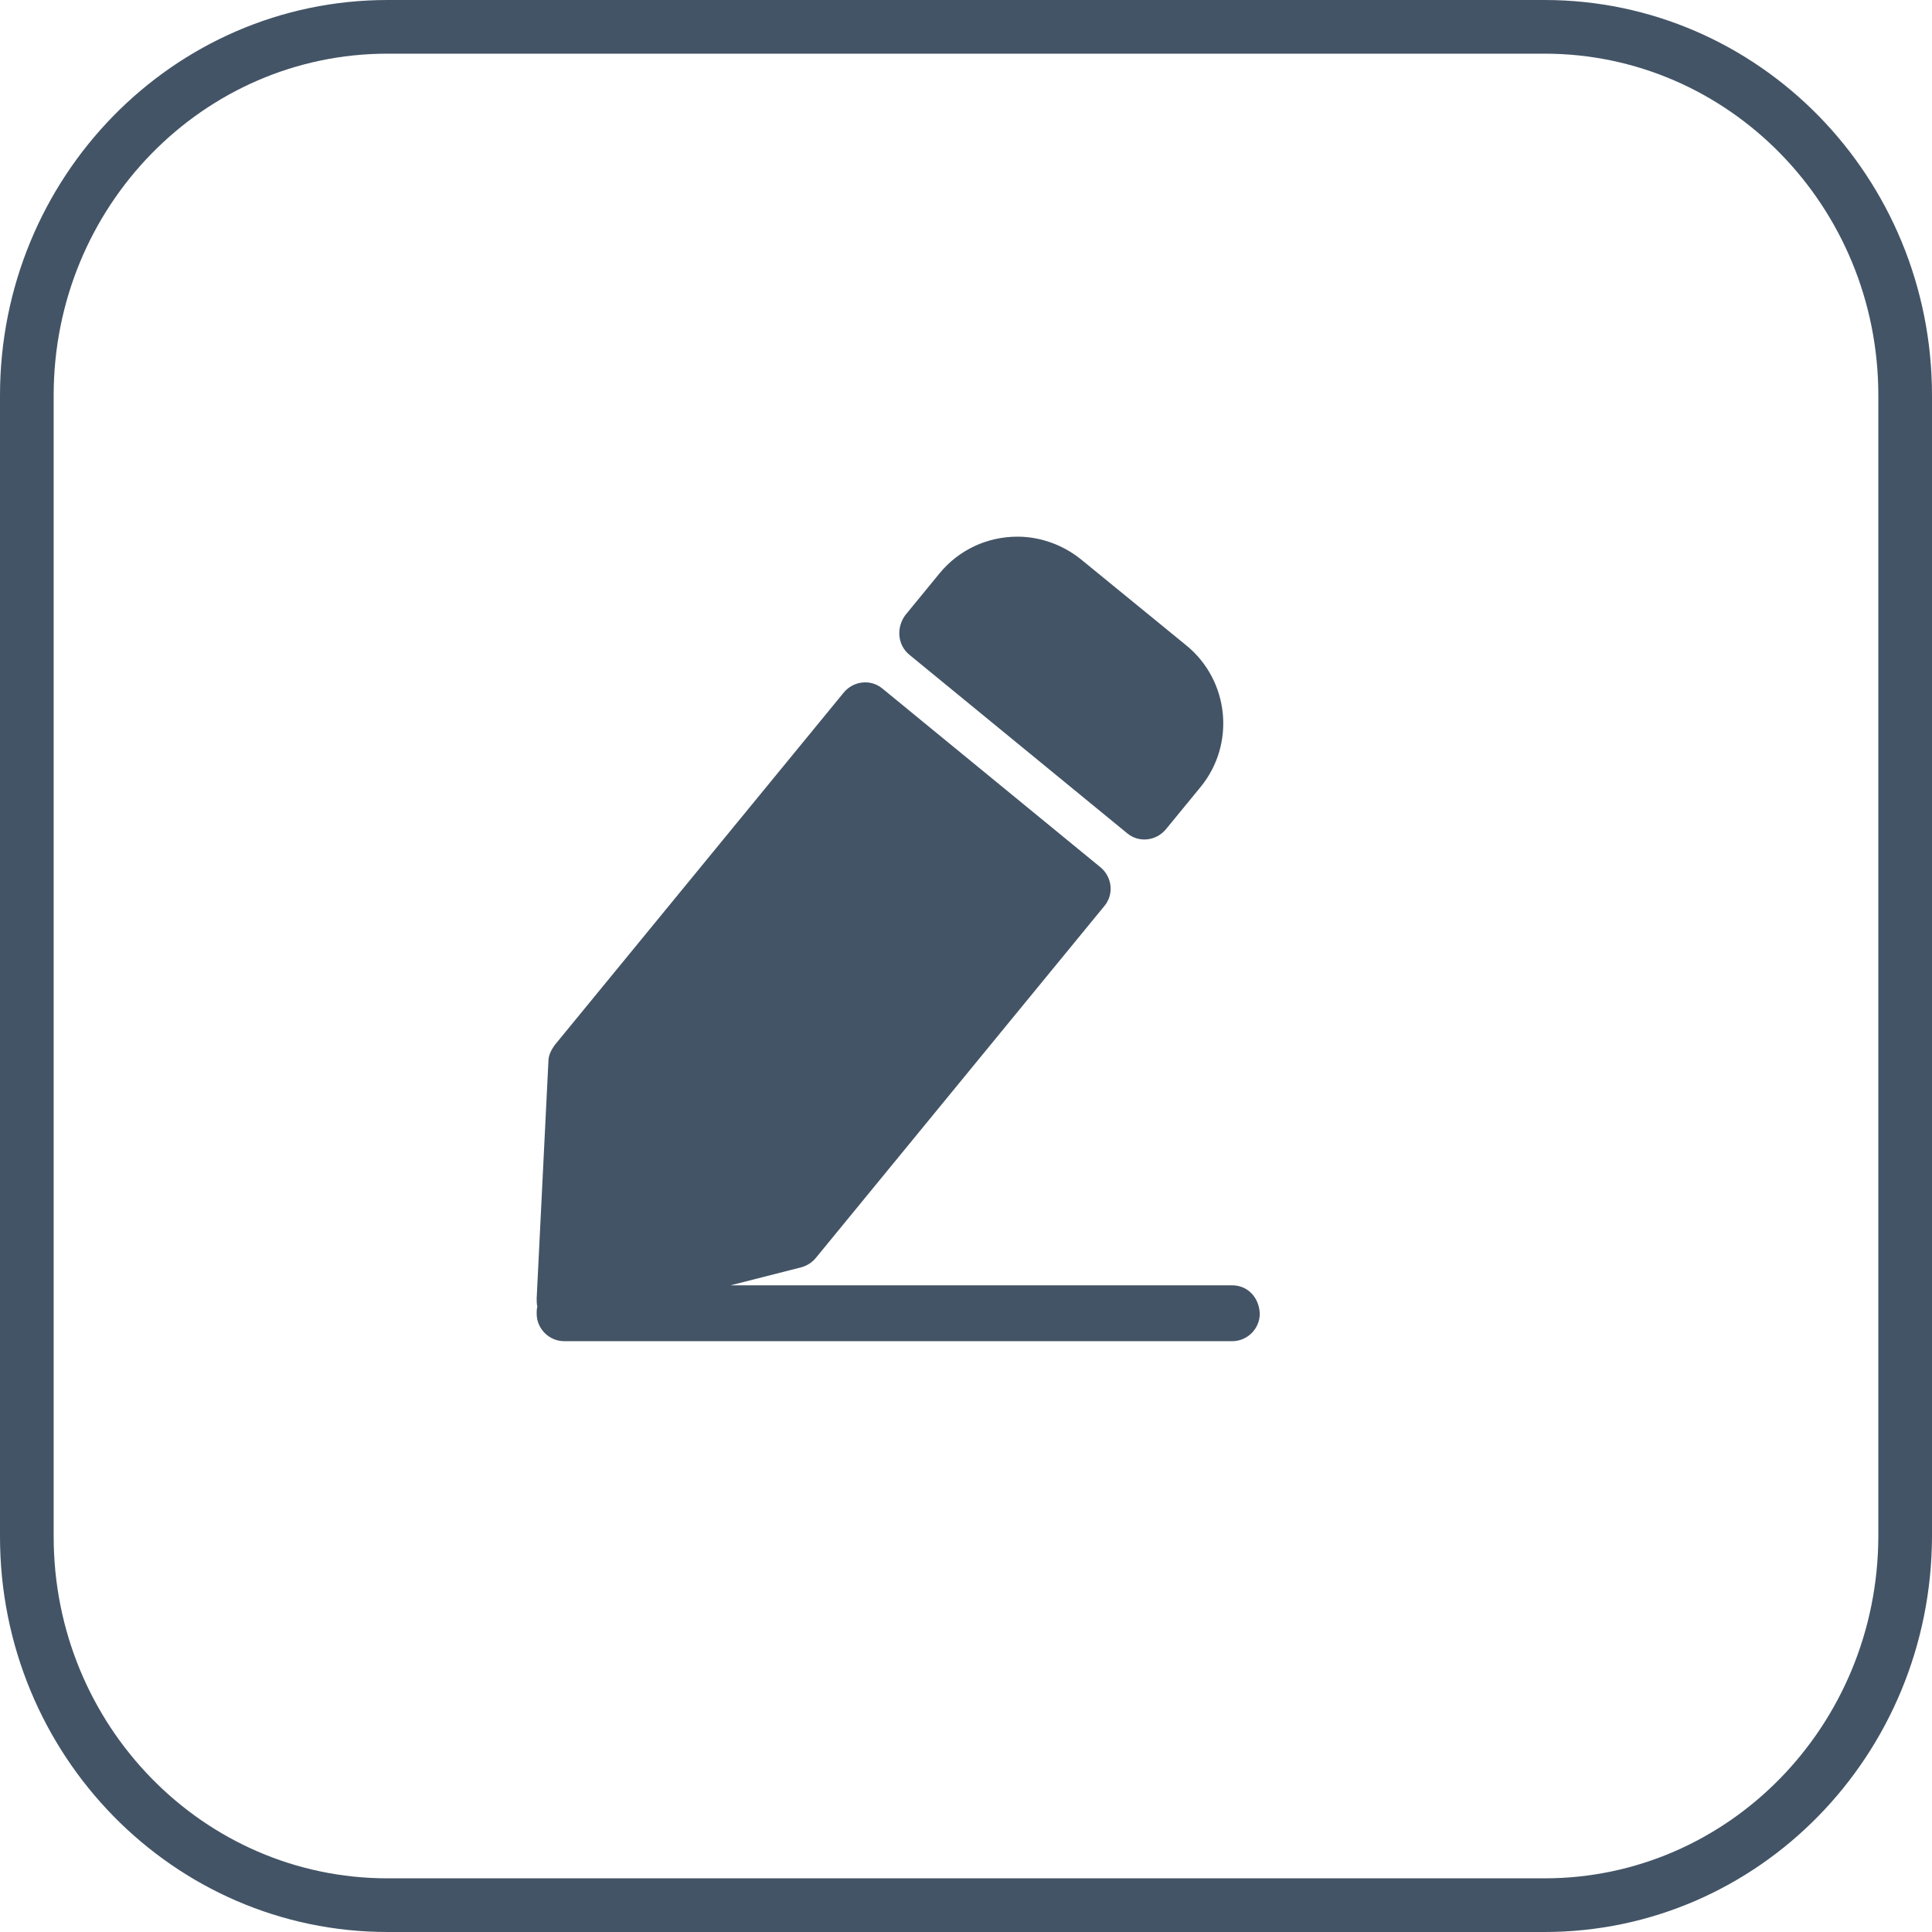
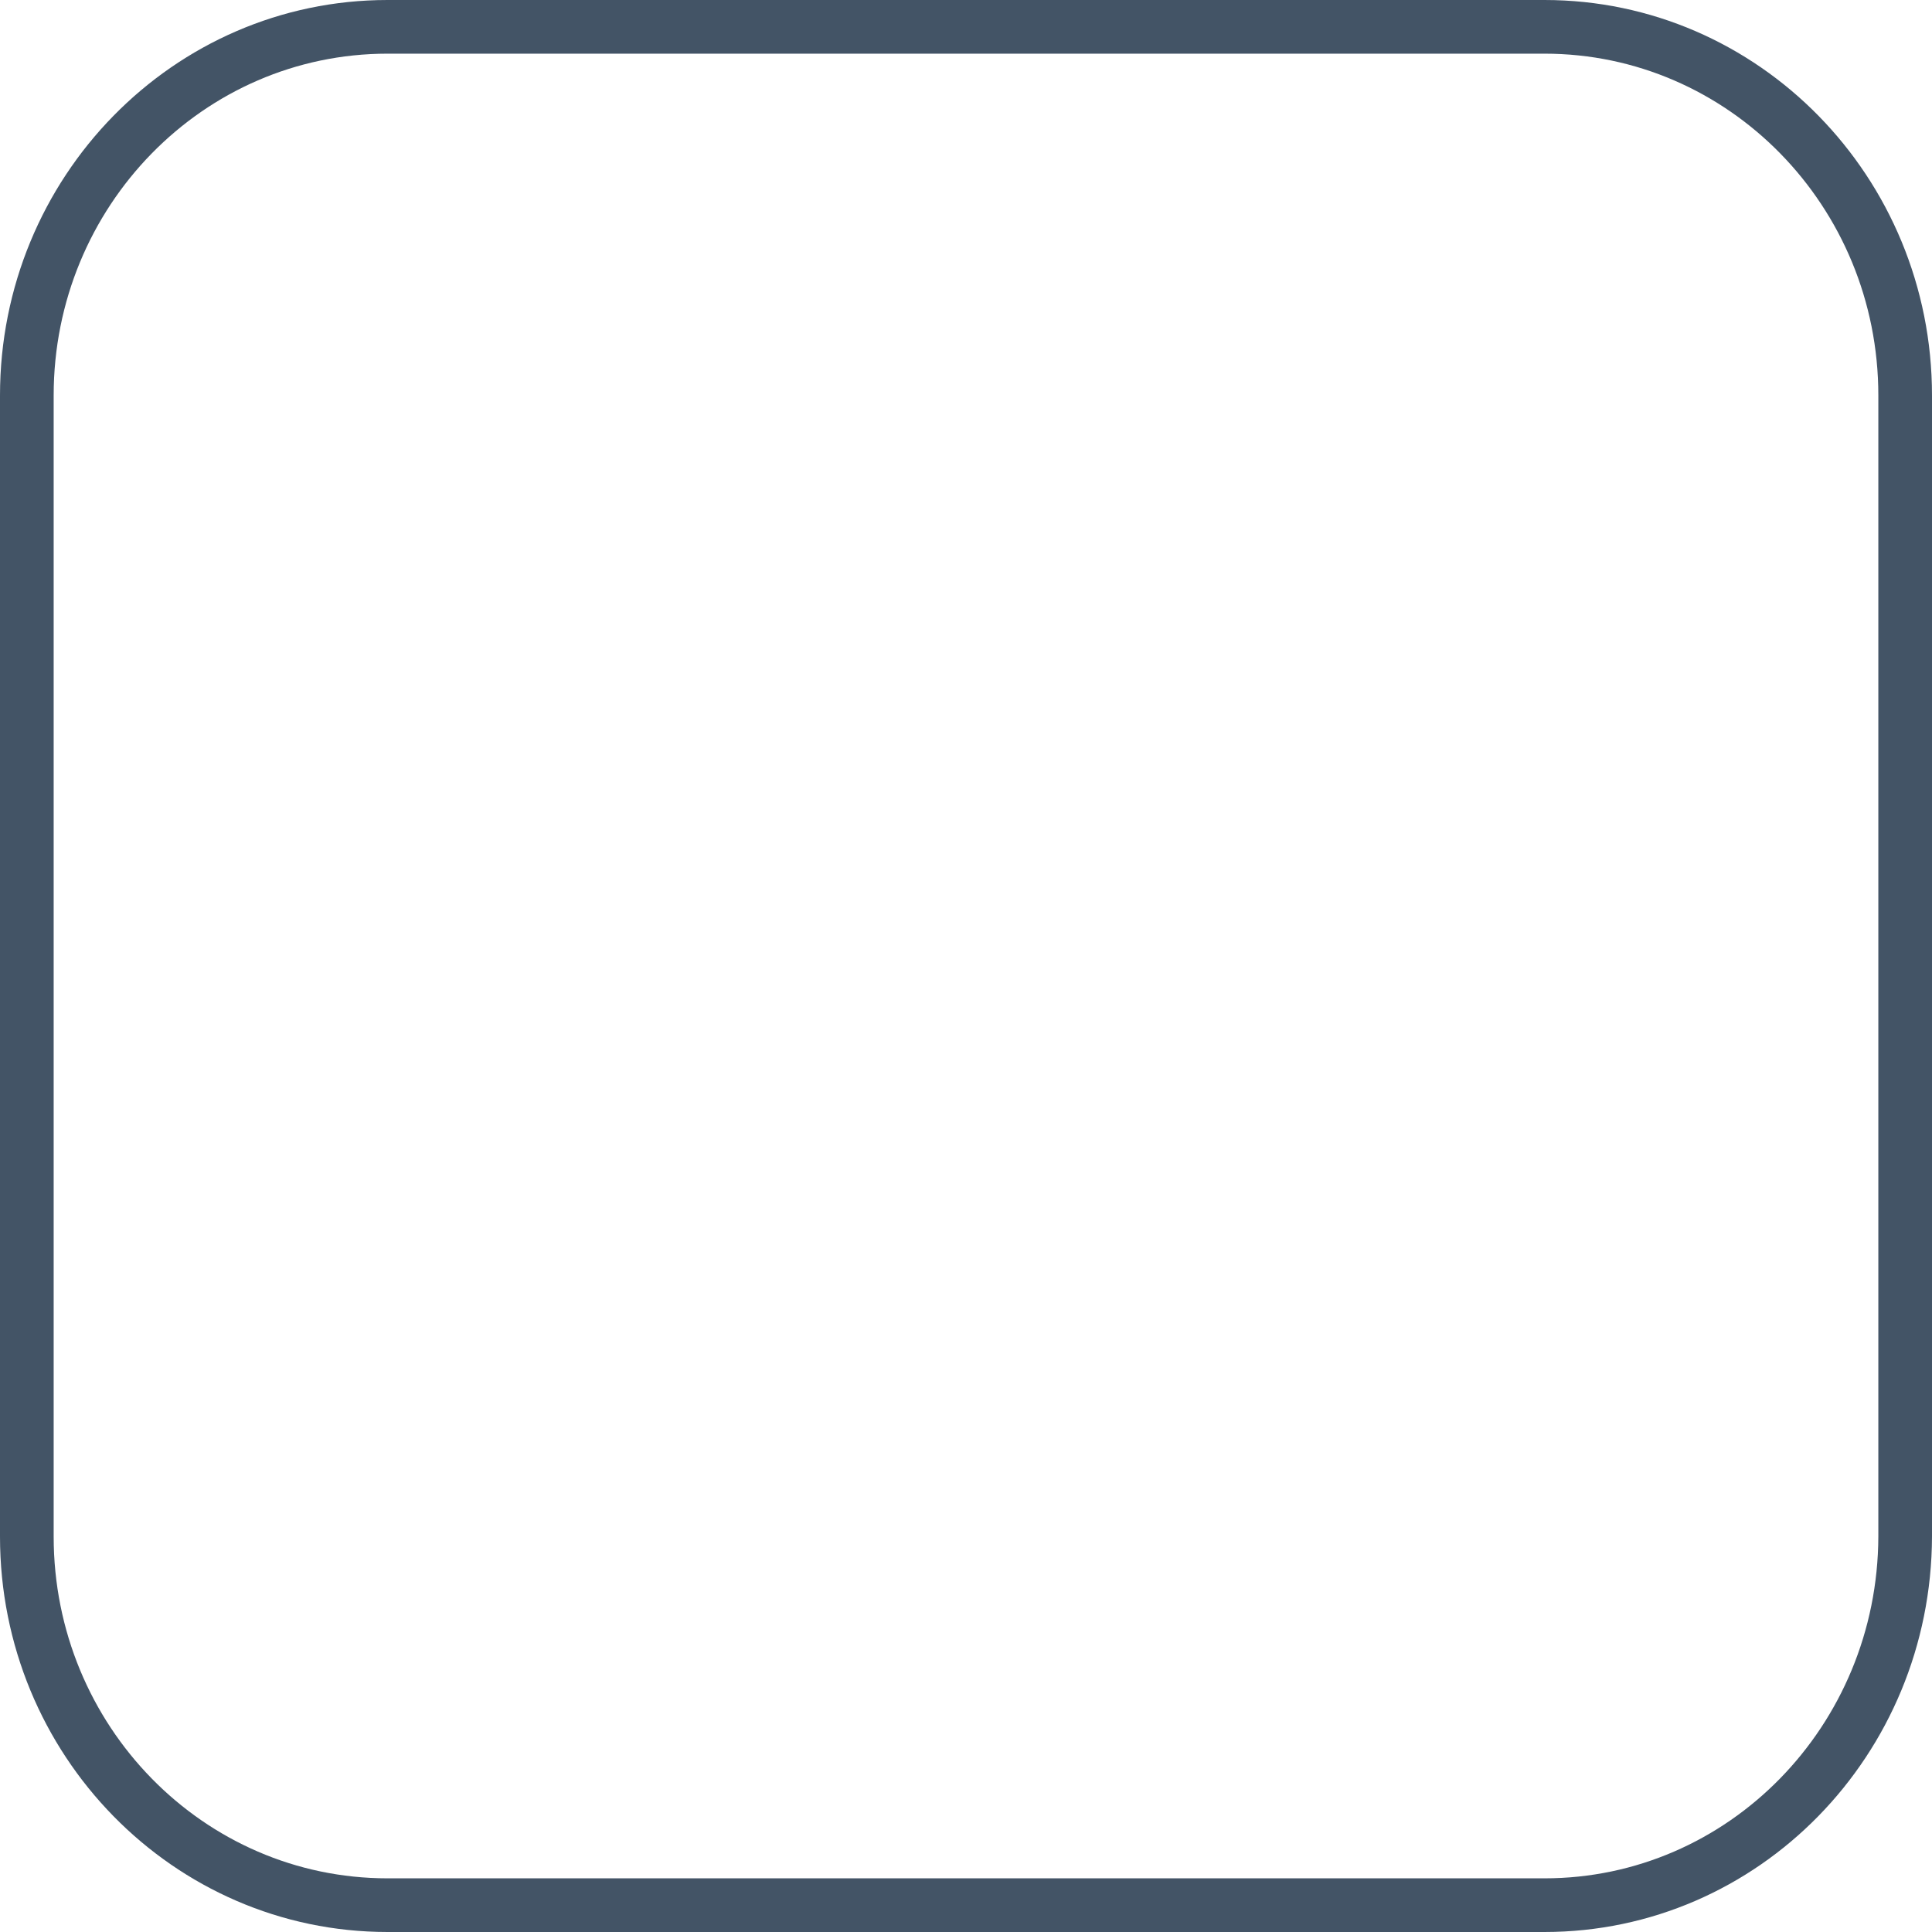
<svg xmlns="http://www.w3.org/2000/svg" width="36px" height="36px" viewBox="0 0 36 36" version="1.1">
  <title>4</title>
  <desc>Created with Sketch.</desc>
  <g id="页面-1" stroke="none" stroke-width="1" fill="none" fill-rule="evenodd">
    <g id="比赛设备集成管理" transform="translate(-953, -729)">
      <g id="4" transform="translate(953, 729)">
        <path d="M28.779,35.5 C32.483,35.5 35.488,32.434 35.5,28.632 L35.5,7.368 C35.5,3.57 32.487,0.5 28.779,0.5 L7.221,0.5 C3.509,0.5 0.5,3.574 0.5,7.368 L0.5,28.632 C0.5,32.43 3.513,35.5 7.221,35.5 L28.779,35.5 Z" id="路径" stroke="#435466" />
-         <path d="M16.943,12.199 L21.006,15.529 C21.224,15.709 21.546,15.67 21.726,15.451 L22.369,14.667 C23.024,13.87 22.909,12.687 22.111,12.031 L20.144,10.424 C19.81,10.154 19.386,10 18.961,10 C18.396,10 17.869,10.244 17.509,10.681 L16.866,11.466 C16.699,11.697 16.724,12.019 16.943,12.199 L16.943,12.199 Z M22.96,23.95 L13.613,23.95 L14.924,23.616 C15.027,23.59 15.13,23.526 15.194,23.449 L20.581,16.879 C20.761,16.66 20.723,16.339 20.504,16.159 L16.441,12.829 C16.223,12.649 15.901,12.687 15.721,12.906 L10.334,19.476 C10.27,19.566 10.219,19.669 10.219,19.771 L10,24.194 C10,24.246 10,24.297 10.013,24.349 C10,24.387 10,24.439 10,24.477 C10,24.76 10.231,24.991 10.514,24.991 L22.96,24.991 L22.96,24.991 C23.243,24.991 23.474,24.76 23.474,24.477 C23.461,24.169 23.243,23.95 22.96,23.95 Z" id="形状" fill="#435466" fill-rule="nonzero" />
      </g>
    </g>
  </g>
</svg>